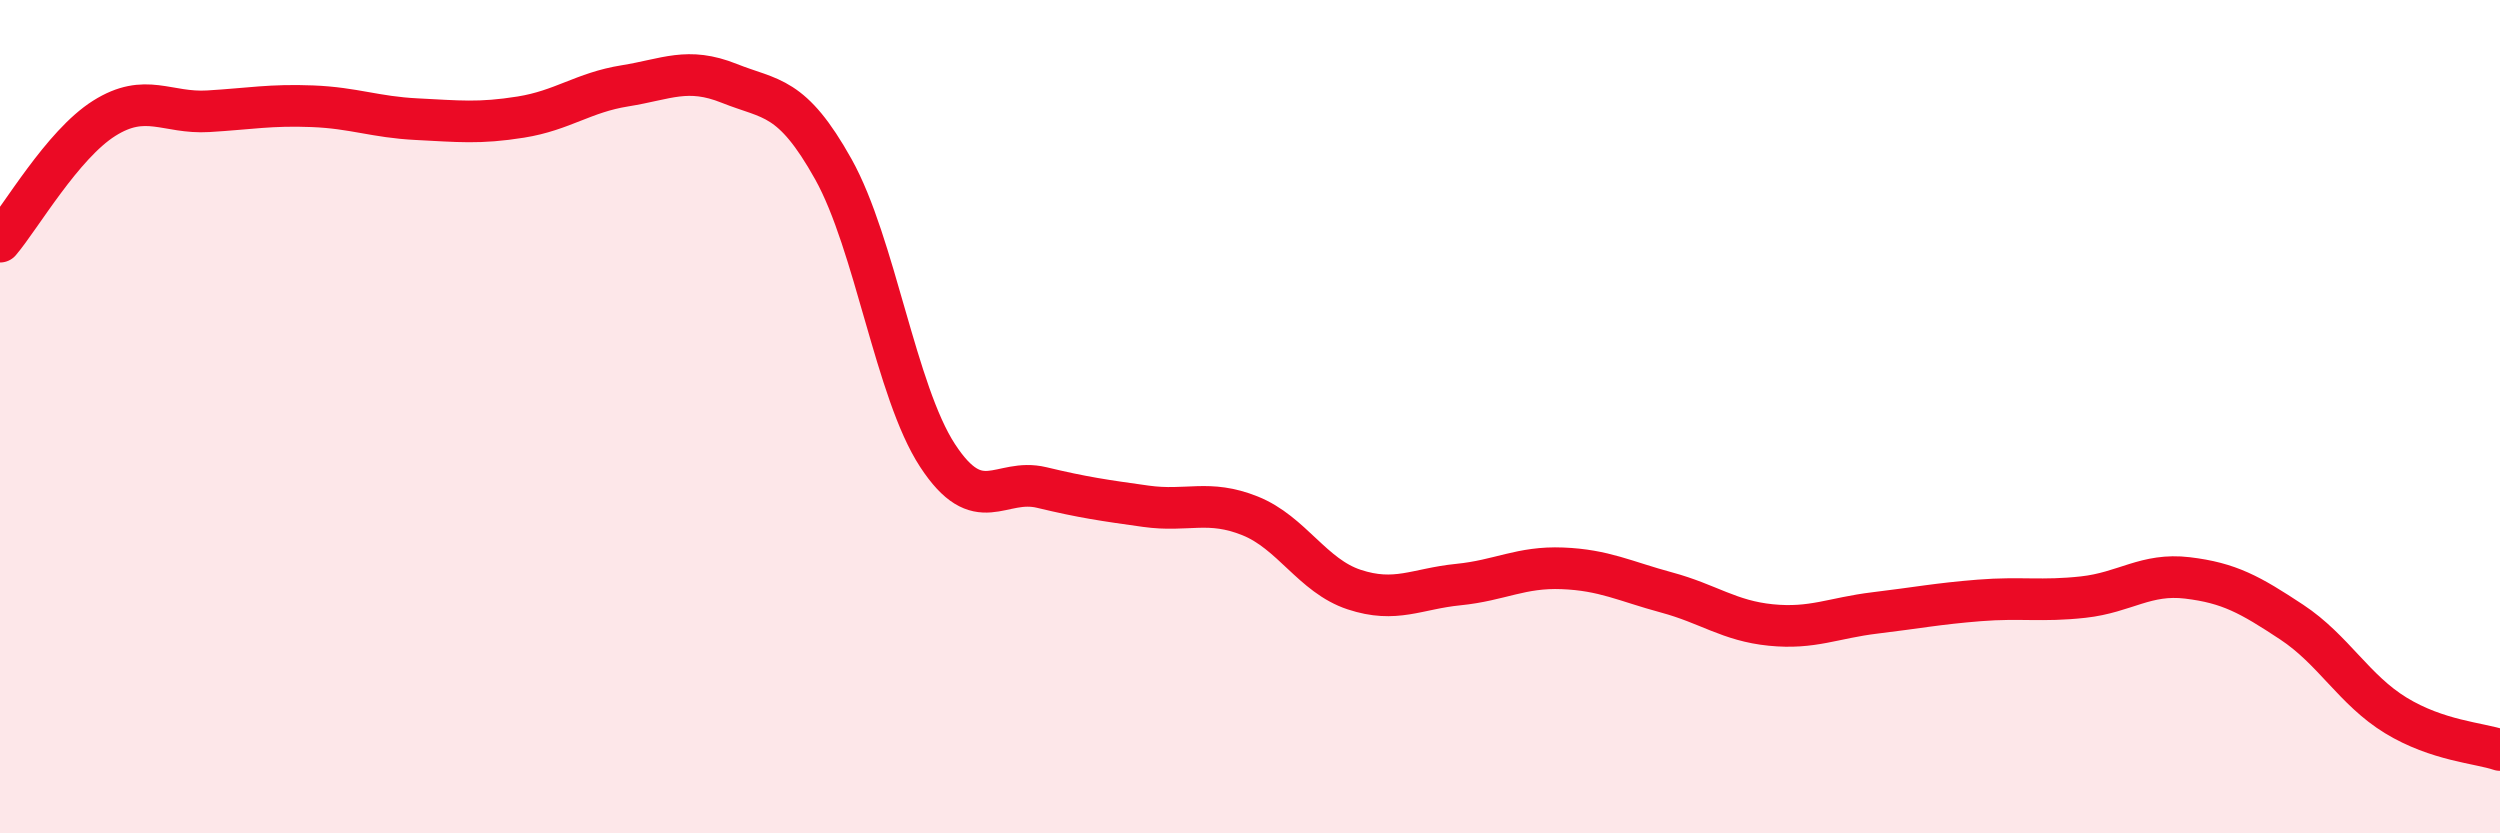
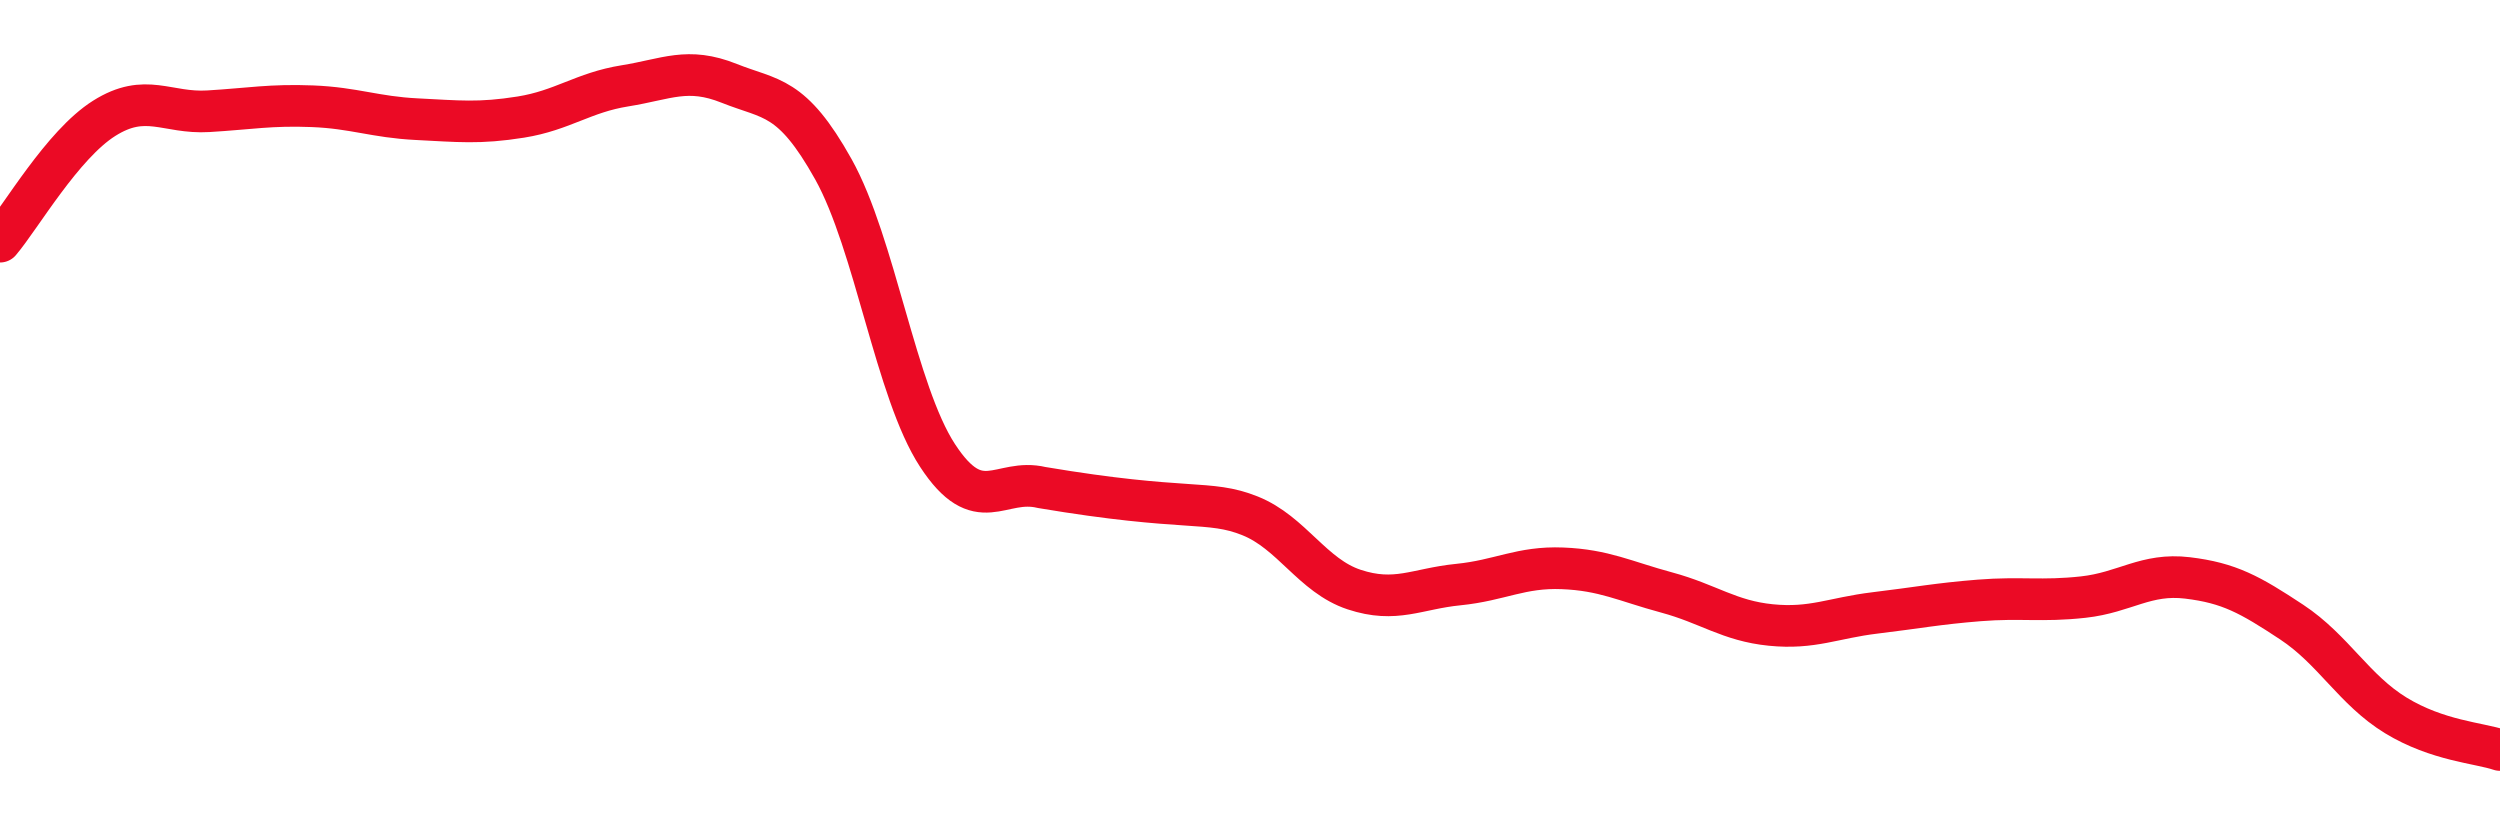
<svg xmlns="http://www.w3.org/2000/svg" width="60" height="20" viewBox="0 0 60 20">
-   <path d="M 0,5.8 C 0.5,5.21 1.5,3.47 2.5,2.84 C 3.5,2.21 4,2.73 5,2.67 C 6,2.61 6.5,2.51 7.5,2.55 C 8.5,2.59 9,2.81 10,2.86 C 11,2.91 11.5,2.97 12.5,2.81 C 13.5,2.65 14,2.22 15,2.06 C 16,1.9 16.5,1.6 17.5,2 C 18.5,2.4 19,2.27 20,4.06 C 21,5.85 21.5,9.4 22.5,10.93 C 23.5,12.46 24,11.46 25,11.7 C 26,11.94 26.5,12.01 27.5,12.15 C 28.5,12.29 29,11.98 30,12.38 C 31,12.78 31.5,13.82 32.5,14.15 C 33.5,14.48 34,14.13 35,14.03 C 36,13.93 36.5,13.6 37.5,13.64 C 38.5,13.68 39,13.95 40,14.22 C 41,14.49 41.5,14.9 42.5,15 C 43.5,15.1 44,14.83 45,14.71 C 46,14.59 46.5,14.49 47.5,14.41 C 48.5,14.33 49,14.44 50,14.33 C 51,14.22 51.5,13.75 52.5,13.87 C 53.5,13.99 54,14.27 55,14.93 C 56,15.59 56.5,16.56 57.5,17.17 C 58.5,17.78 59.5,17.83 60,18L60 20L0 20Z" fill="#EB0A25" opacity="0.1" stroke-linecap="round" stroke-linejoin="round" />
-   <path d="M 0,5.8 C 0.5,5.21 1.5,3.47 2.5,2.84 C 3.5,2.21 4,2.73 5,2.67 C 6,2.61 6.5,2.51 7.5,2.55 C 8.5,2.59 9,2.81 10,2.86 C 11,2.91 11.5,2.97 12.5,2.81 C 13.5,2.65 14,2.22 15,2.06 C 16,1.9 16.5,1.6 17.5,2 C 18.5,2.4 19,2.27 20,4.06 C 21,5.85 21.5,9.4 22.5,10.93 C 23.5,12.46 24,11.46 25,11.7 C 26,11.94 26.5,12.01 27.5,12.15 C 28.5,12.29 29,11.98 30,12.38 C 31,12.78 31.5,13.82 32.5,14.15 C 33.5,14.48 34,14.13 35,14.03 C 36,13.93 36.5,13.6 37.5,13.64 C 38.5,13.68 39,13.95 40,14.22 C 41,14.49 41.5,14.9 42.5,15 C 43.5,15.1 44,14.83 45,14.71 C 46,14.59 46.5,14.49 47.5,14.41 C 48.5,14.33 49,14.44 50,14.33 C 51,14.22 51.5,13.75 52.5,13.87 C 53.5,13.99 54,14.27 55,14.93 C 56,15.59 56.5,16.56 57.5,17.17 C 58.5,17.78 59.5,17.83 60,18" stroke="#EB0A25" stroke-width="1" fill="none" stroke-linecap="round" stroke-linejoin="round" />
+   <path d="M 0,5.8 C 0.5,5.21 1.5,3.47 2.5,2.84 C 3.5,2.21 4,2.73 5,2.67 C 6,2.61 6.5,2.51 7.5,2.55 C 8.5,2.59 9,2.81 10,2.86 C 11,2.91 11.5,2.97 12.5,2.81 C 13.5,2.65 14,2.22 15,2.06 C 16,1.9 16.5,1.6 17.5,2 C 18.5,2.4 19,2.27 20,4.06 C 21,5.85 21.5,9.4 22.5,10.93 C 23.5,12.46 24,11.46 25,11.7 C 28.5,12.29 29,11.98 30,12.38 C 31,12.78 31.5,13.82 32.5,14.15 C 33.5,14.48 34,14.13 35,14.03 C 36,13.93 36.5,13.6 37.5,13.64 C 38.5,13.68 39,13.95 40,14.22 C 41,14.49 41.5,14.9 42.5,15 C 43.5,15.1 44,14.83 45,14.71 C 46,14.59 46.5,14.49 47.5,14.41 C 48.5,14.33 49,14.44 50,14.33 C 51,14.22 51.5,13.75 52.5,13.87 C 53.5,13.99 54,14.27 55,14.93 C 56,15.59 56.5,16.56 57.5,17.17 C 58.5,17.78 59.5,17.83 60,18" stroke="#EB0A25" stroke-width="1" fill="none" stroke-linecap="round" stroke-linejoin="round" />
</svg>